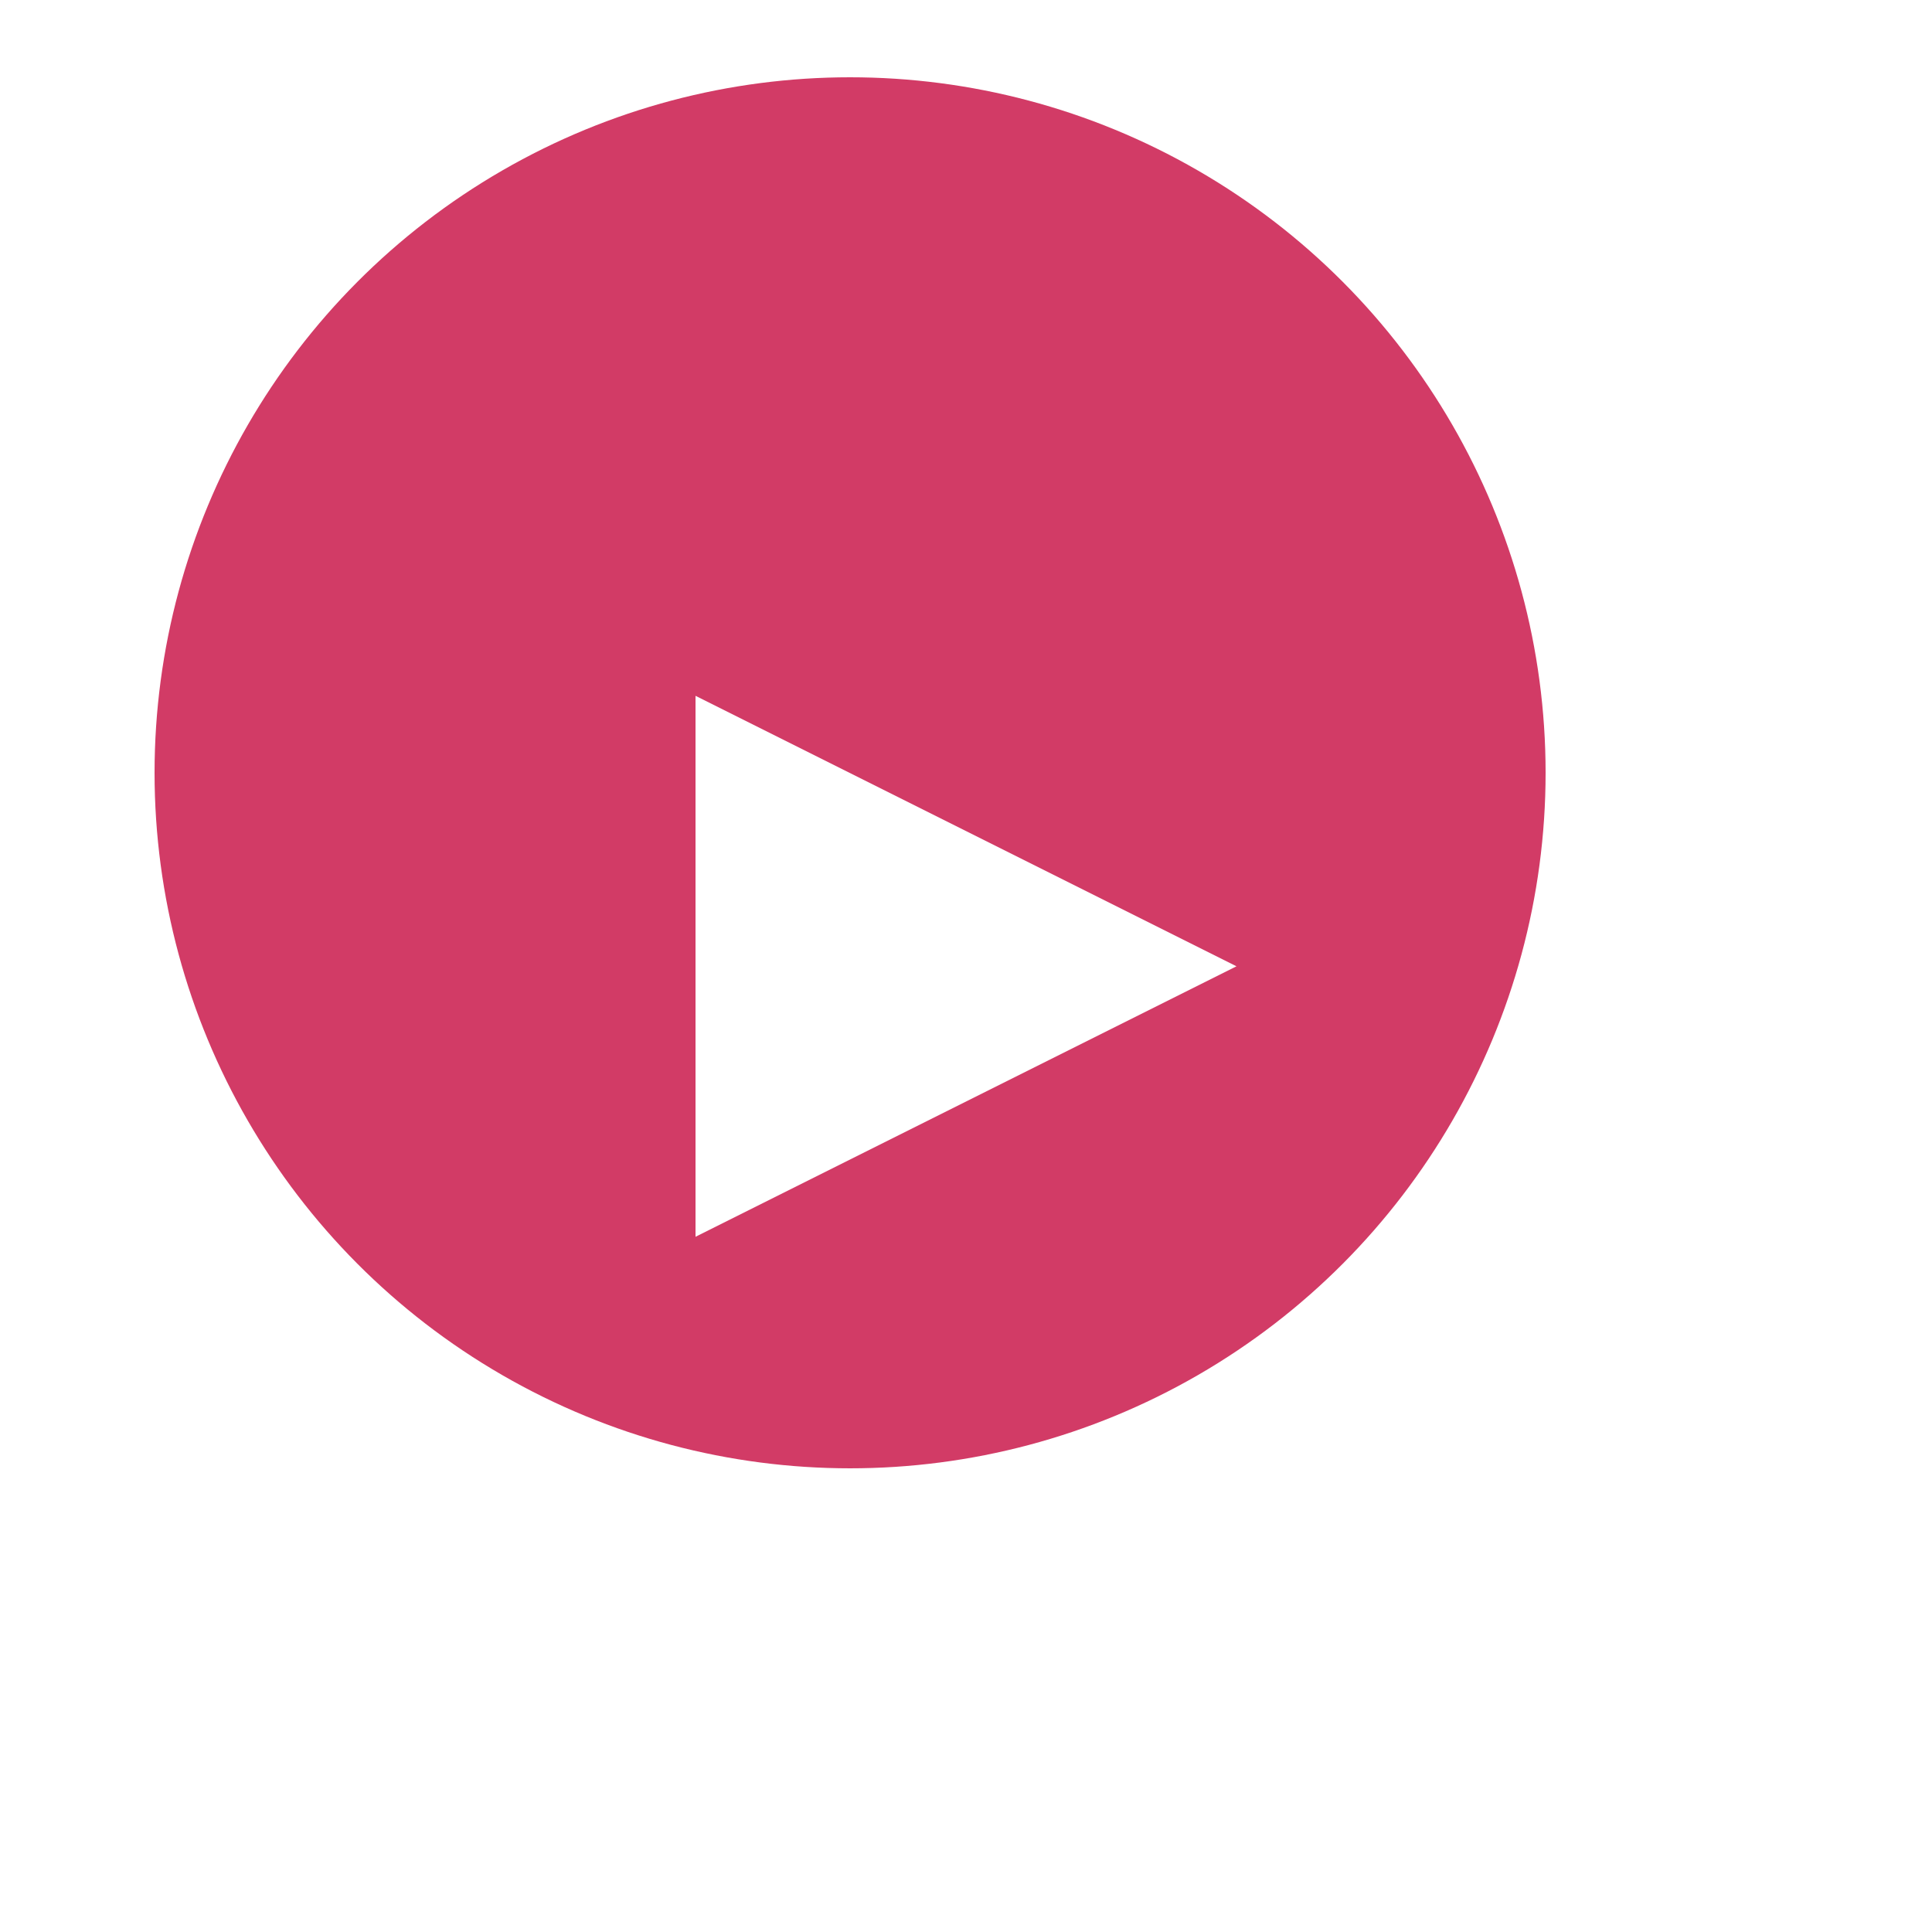
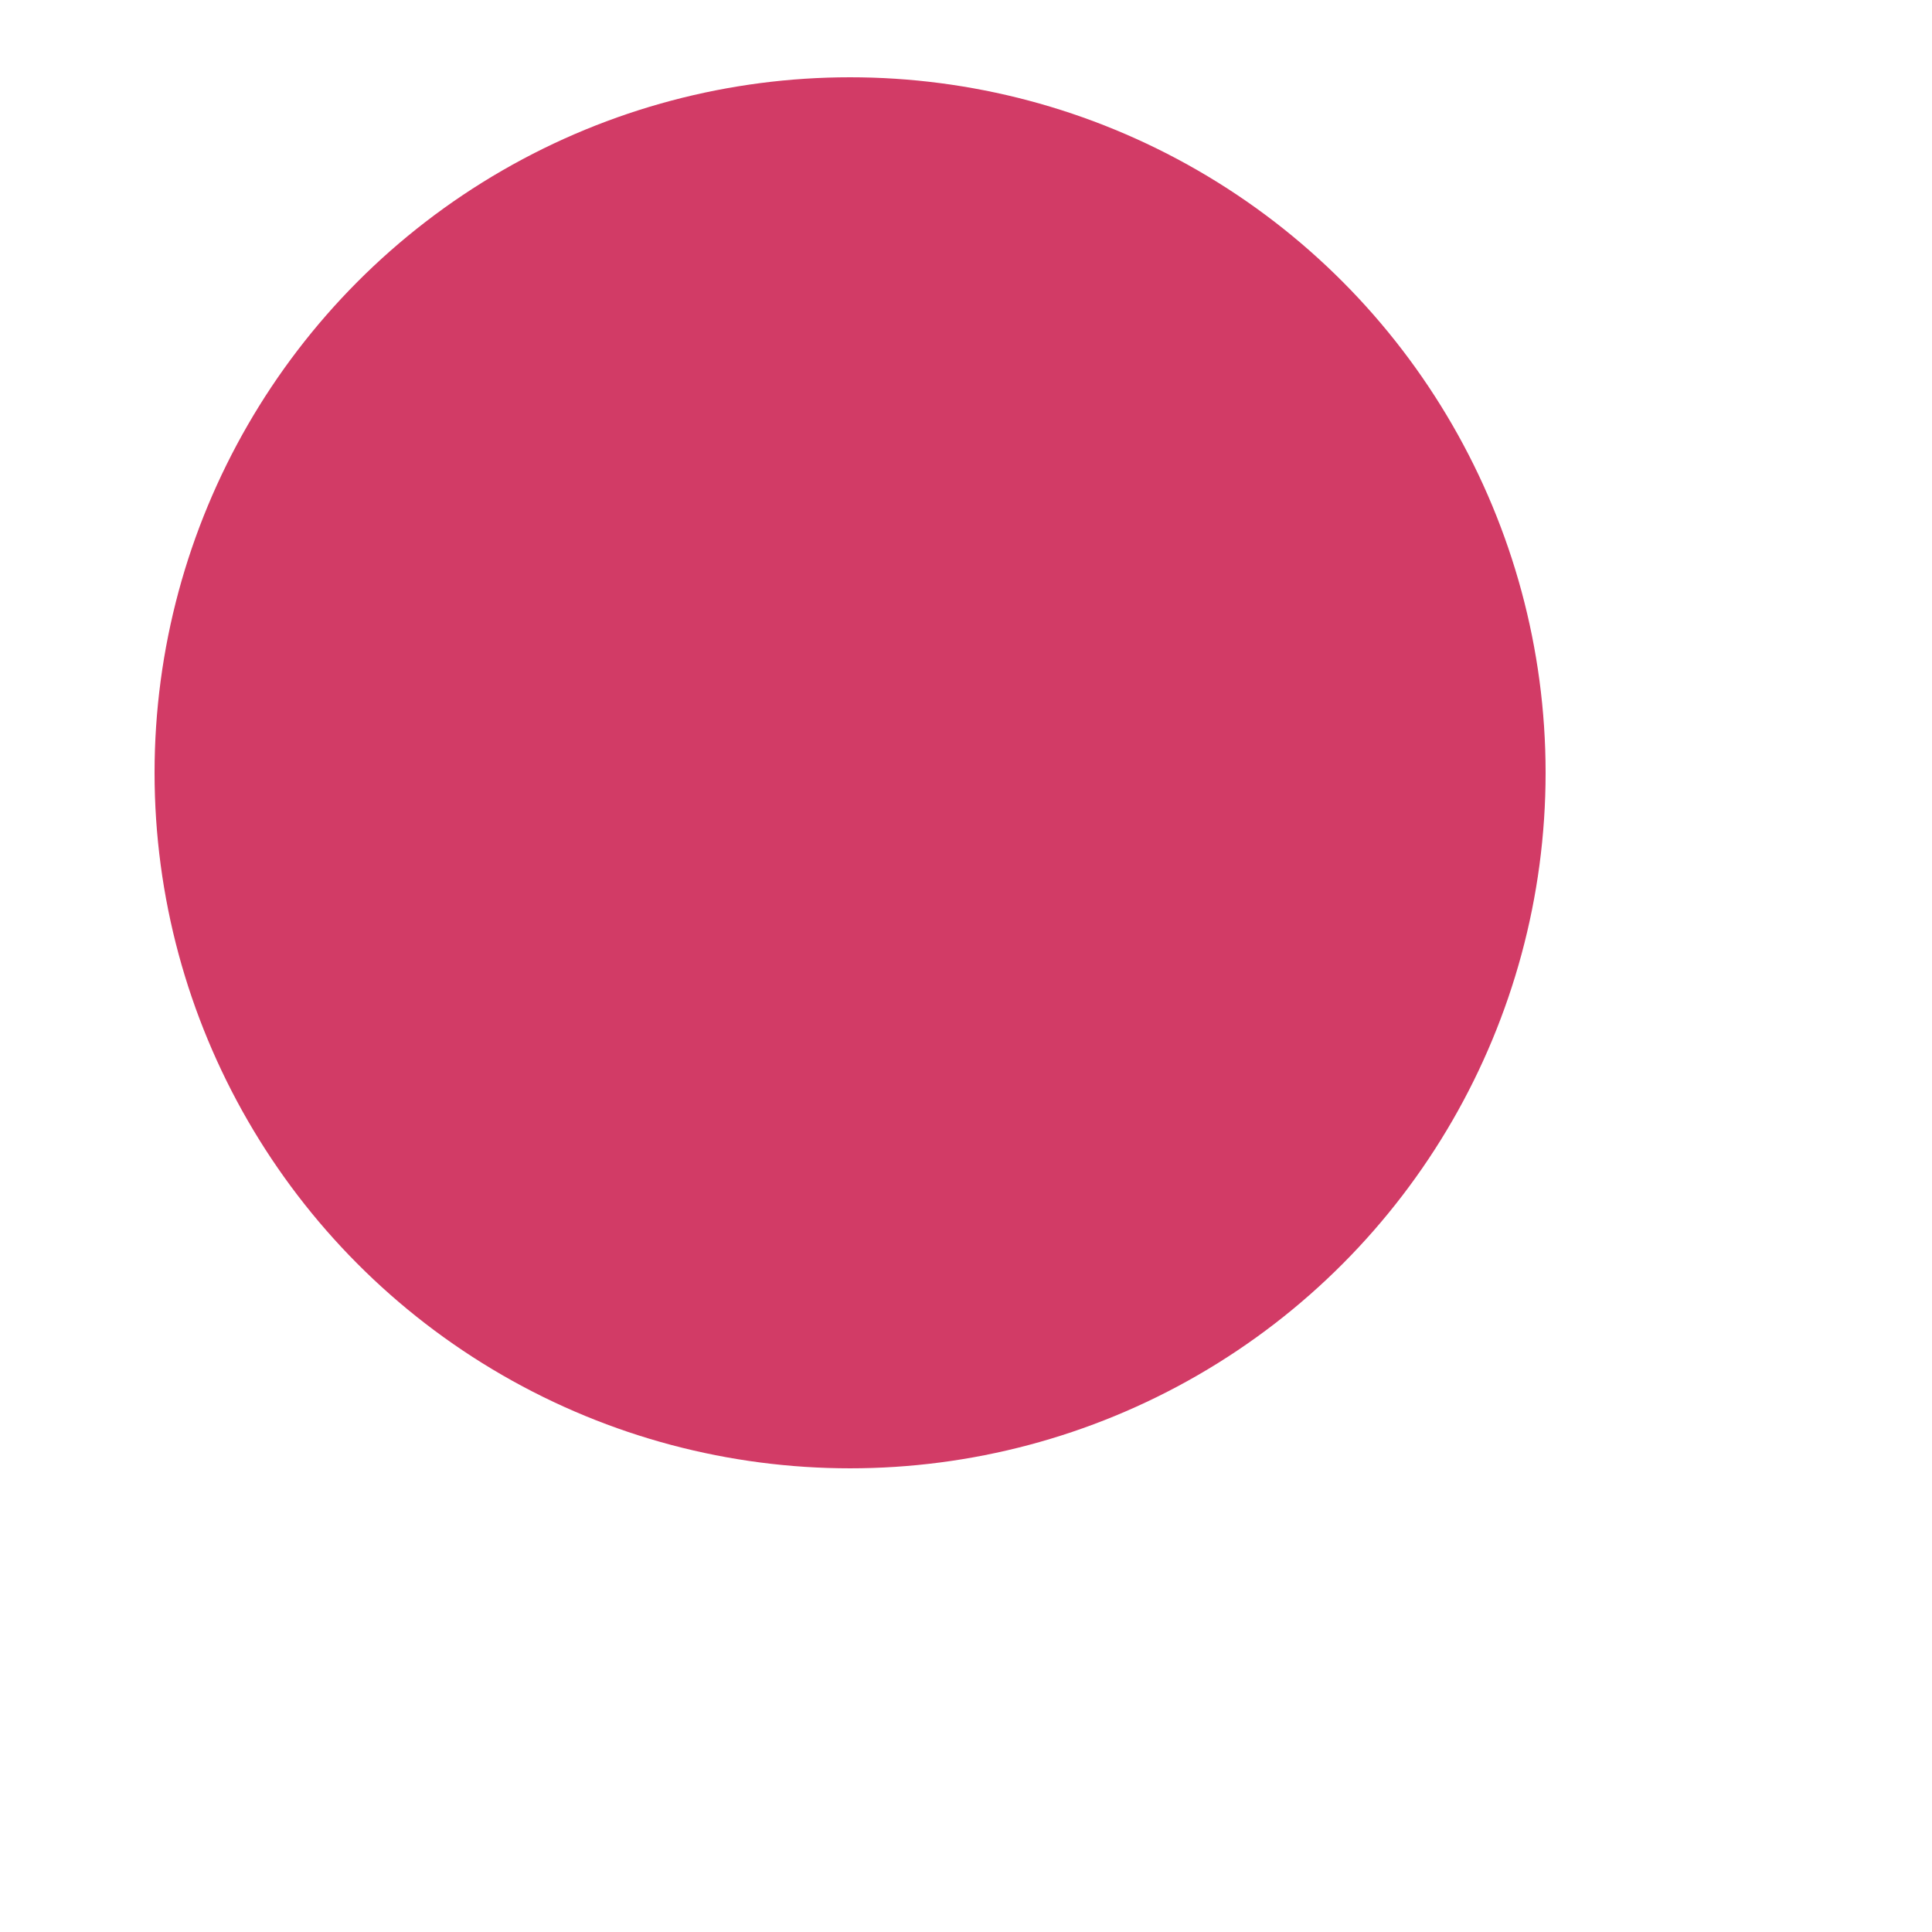
<svg xmlns="http://www.w3.org/2000/svg" width="25" height="25" viewBox="0 0 25 25">
  <defs>
    <style>.a{fill:#d23b66;}.b{fill:#fff;}.c{filter:url(#a);}</style>
    <filter id="a" x="0" y="0" width="25" height="25" filterUnits="userSpaceOnUse">
      <feOffset dy="3" input="SourceAlpha" />
      <feGaussianBlur stdDeviation="3" result="b" />
      <feFlood flood-opacity="0.161" />
      <feComposite operator="in" in2="b" />
      <feComposite in="SourceGraphic" />
    </filter>
  </defs>
  <g transform="translate(2 1.234)">
    <circle class="a" cx="9" cy="9" r="9" transform="translate(0 -0.234)" />
    <g class="c" transform="matrix(1, 0, 0, 1, -2, -1.23)">
-       <path class="b" d="M3.5,0,7,7H0Z" transform="translate(16 6) rotate(90)" />
-     </g>
+       </g>
  </g>
</svg>